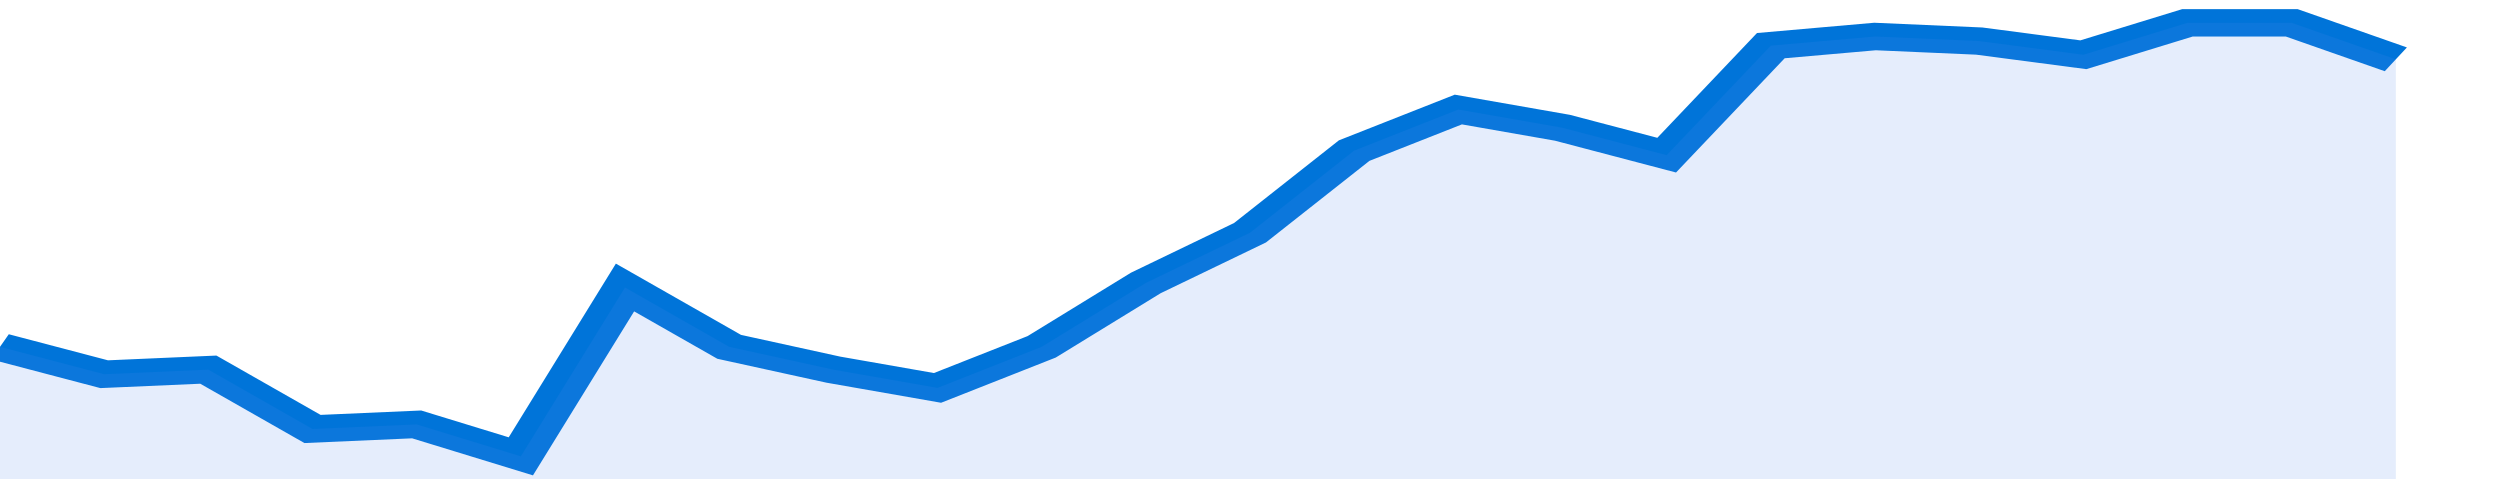
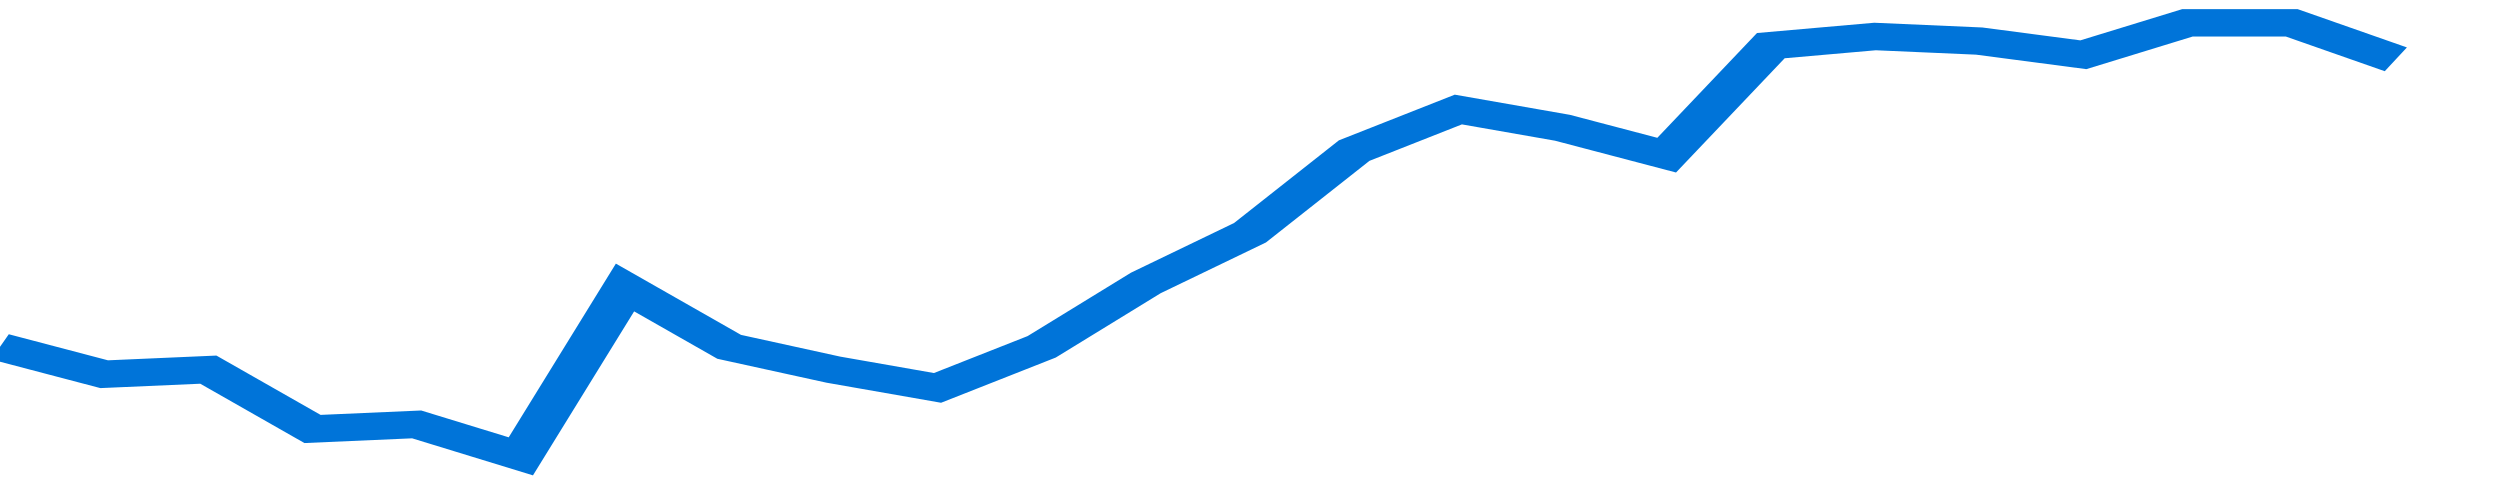
<svg xmlns="http://www.w3.org/2000/svg" viewBox="0 0 336 105" width="120" height="23" preserveAspectRatio="none">
  <polyline fill="none" stroke="#0074d9" stroke-width="6" points="0, 76 14, 82 28, 81 42, 94 56, 93 70, 100 84, 63 98, 76 112, 81 126, 85 140, 76 154, 62 168, 51 182, 33 196, 24 210, 28 224, 34 238, 10 252, 8 266, 9 280, 12 294, 5 308, 5 322, 13 322, 13 "> </polyline>
-   <polygon fill="#5085ec" opacity="0.15" points="0, 105 0, 76 14, 82 28, 81 42, 94 56, 93 70, 100 84, 63 98, 76 112, 81 126, 85 140, 76 154, 62 168, 51 182, 33 196, 24 210, 28 224, 34 238, 10 252, 8 266, 9 280, 12 294, 5 308, 5 322, 13 322, 105 " />
</svg>